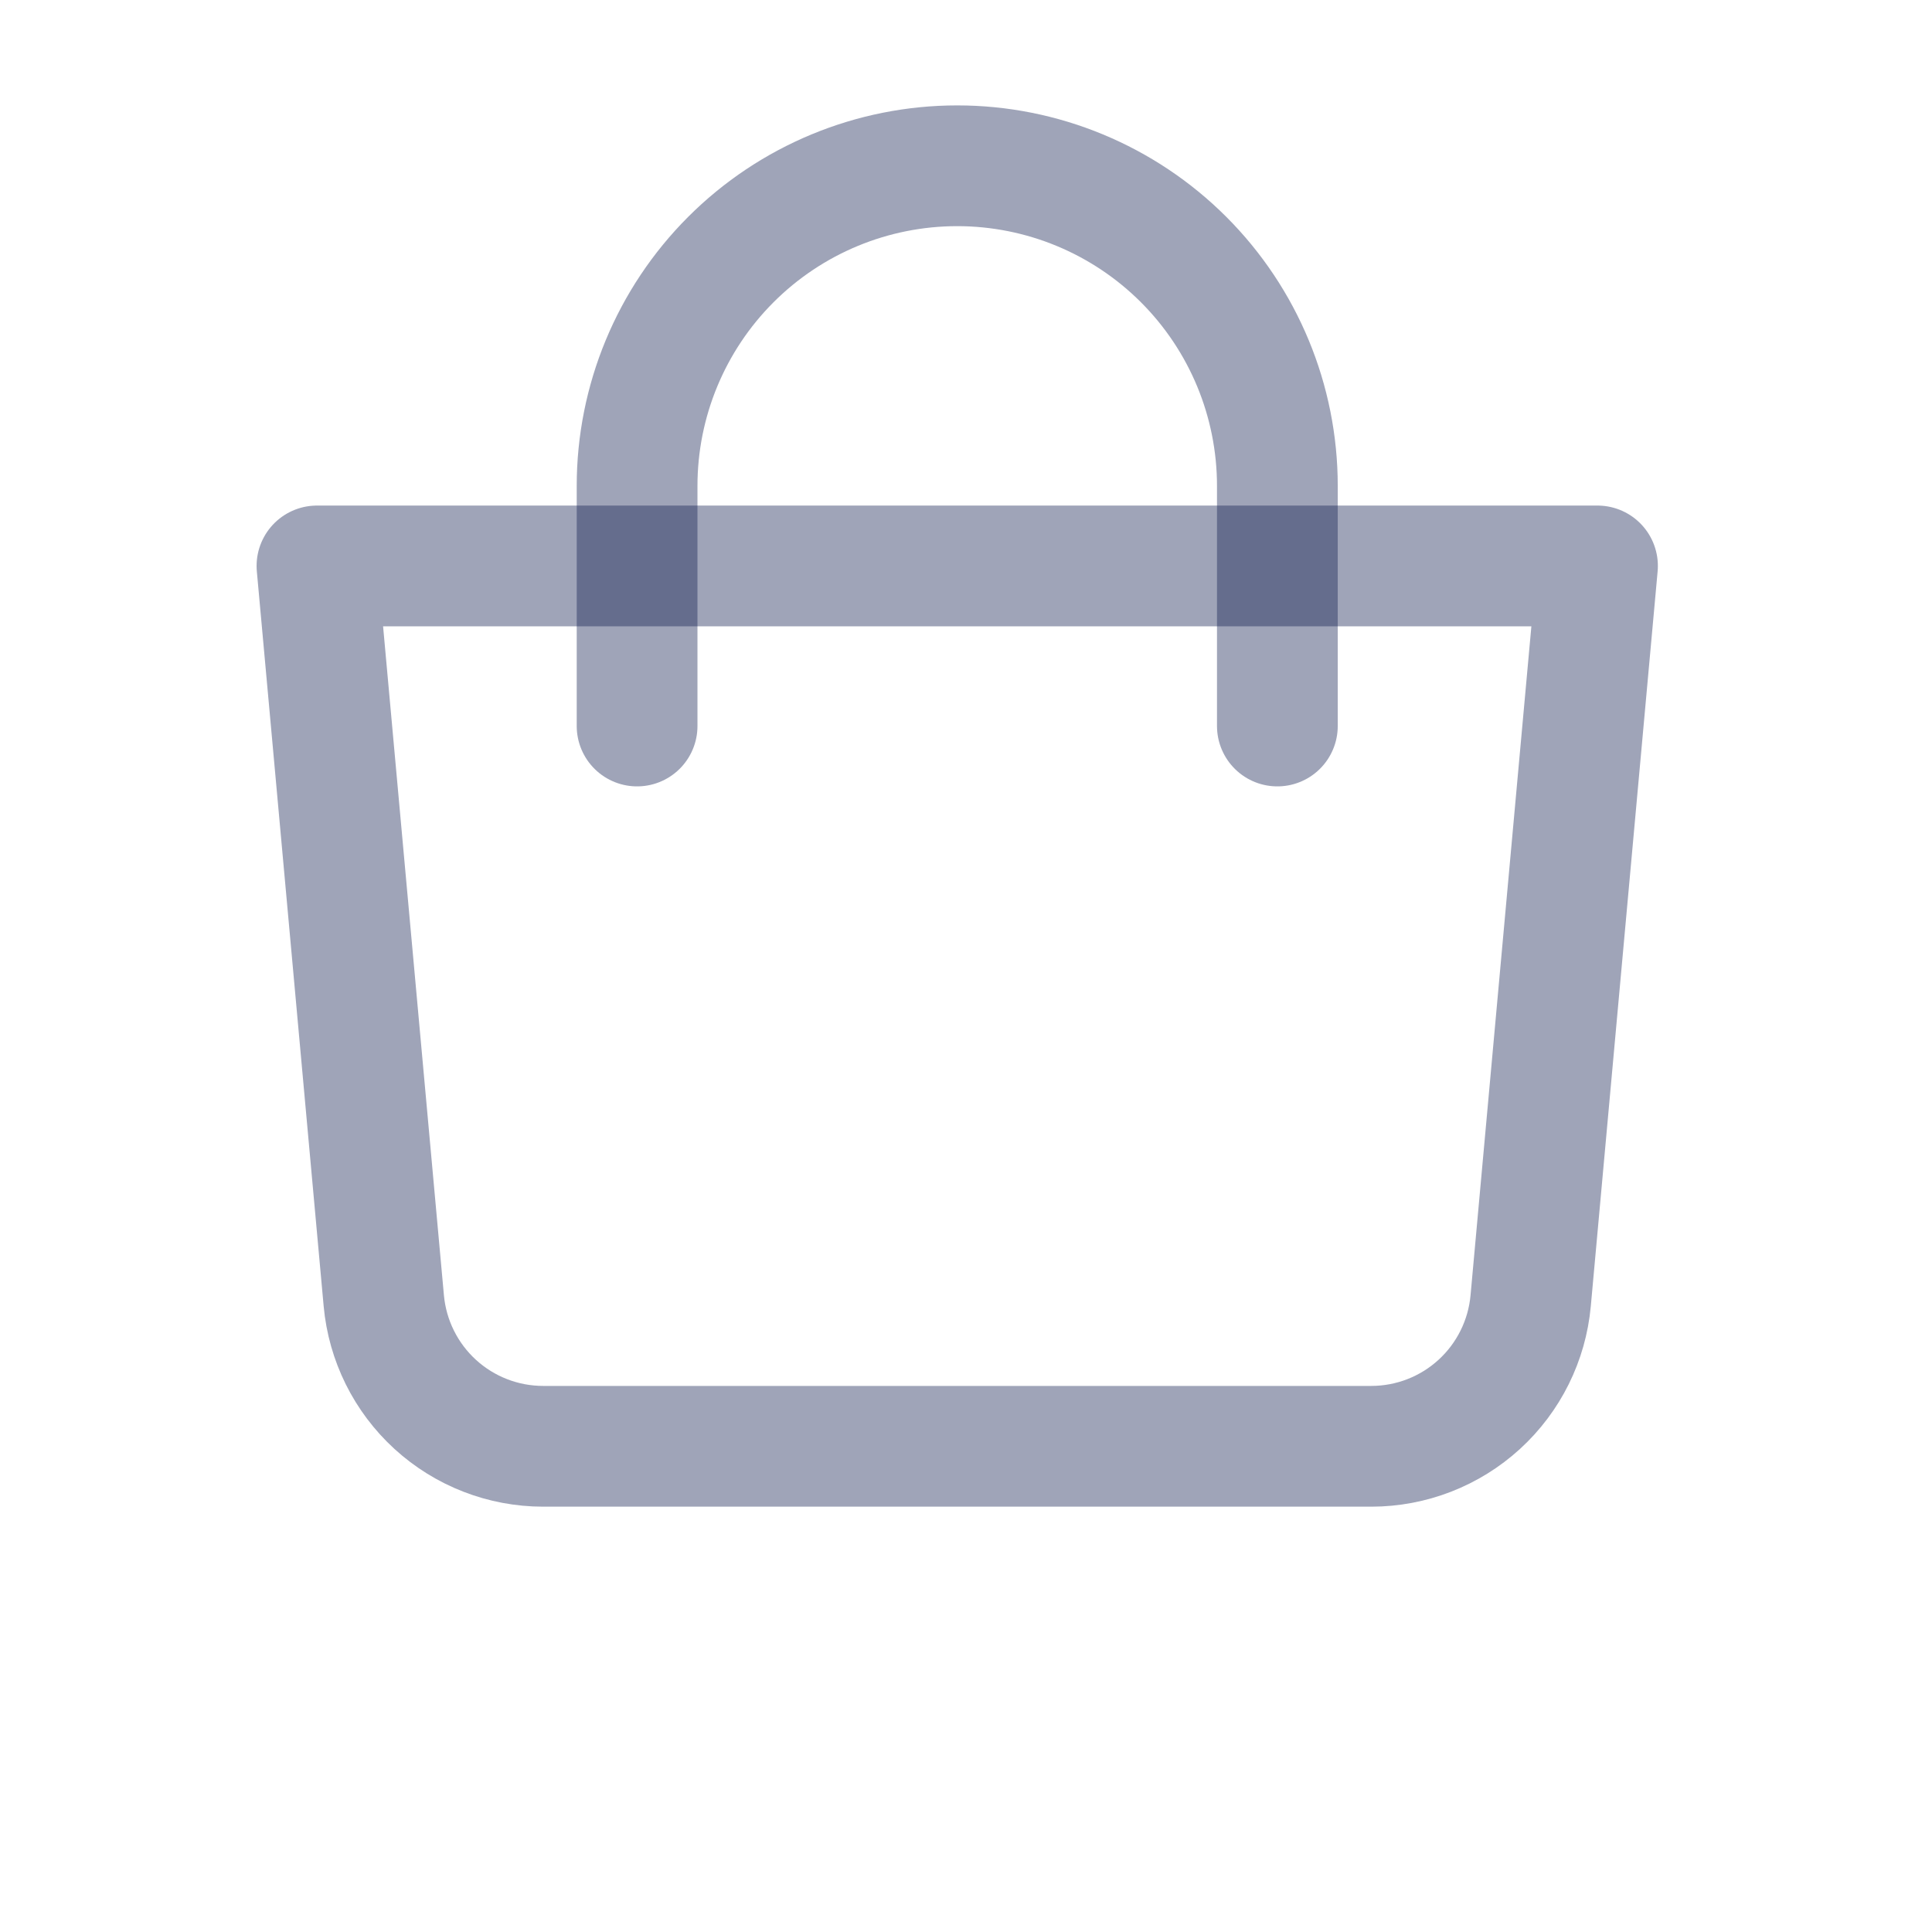
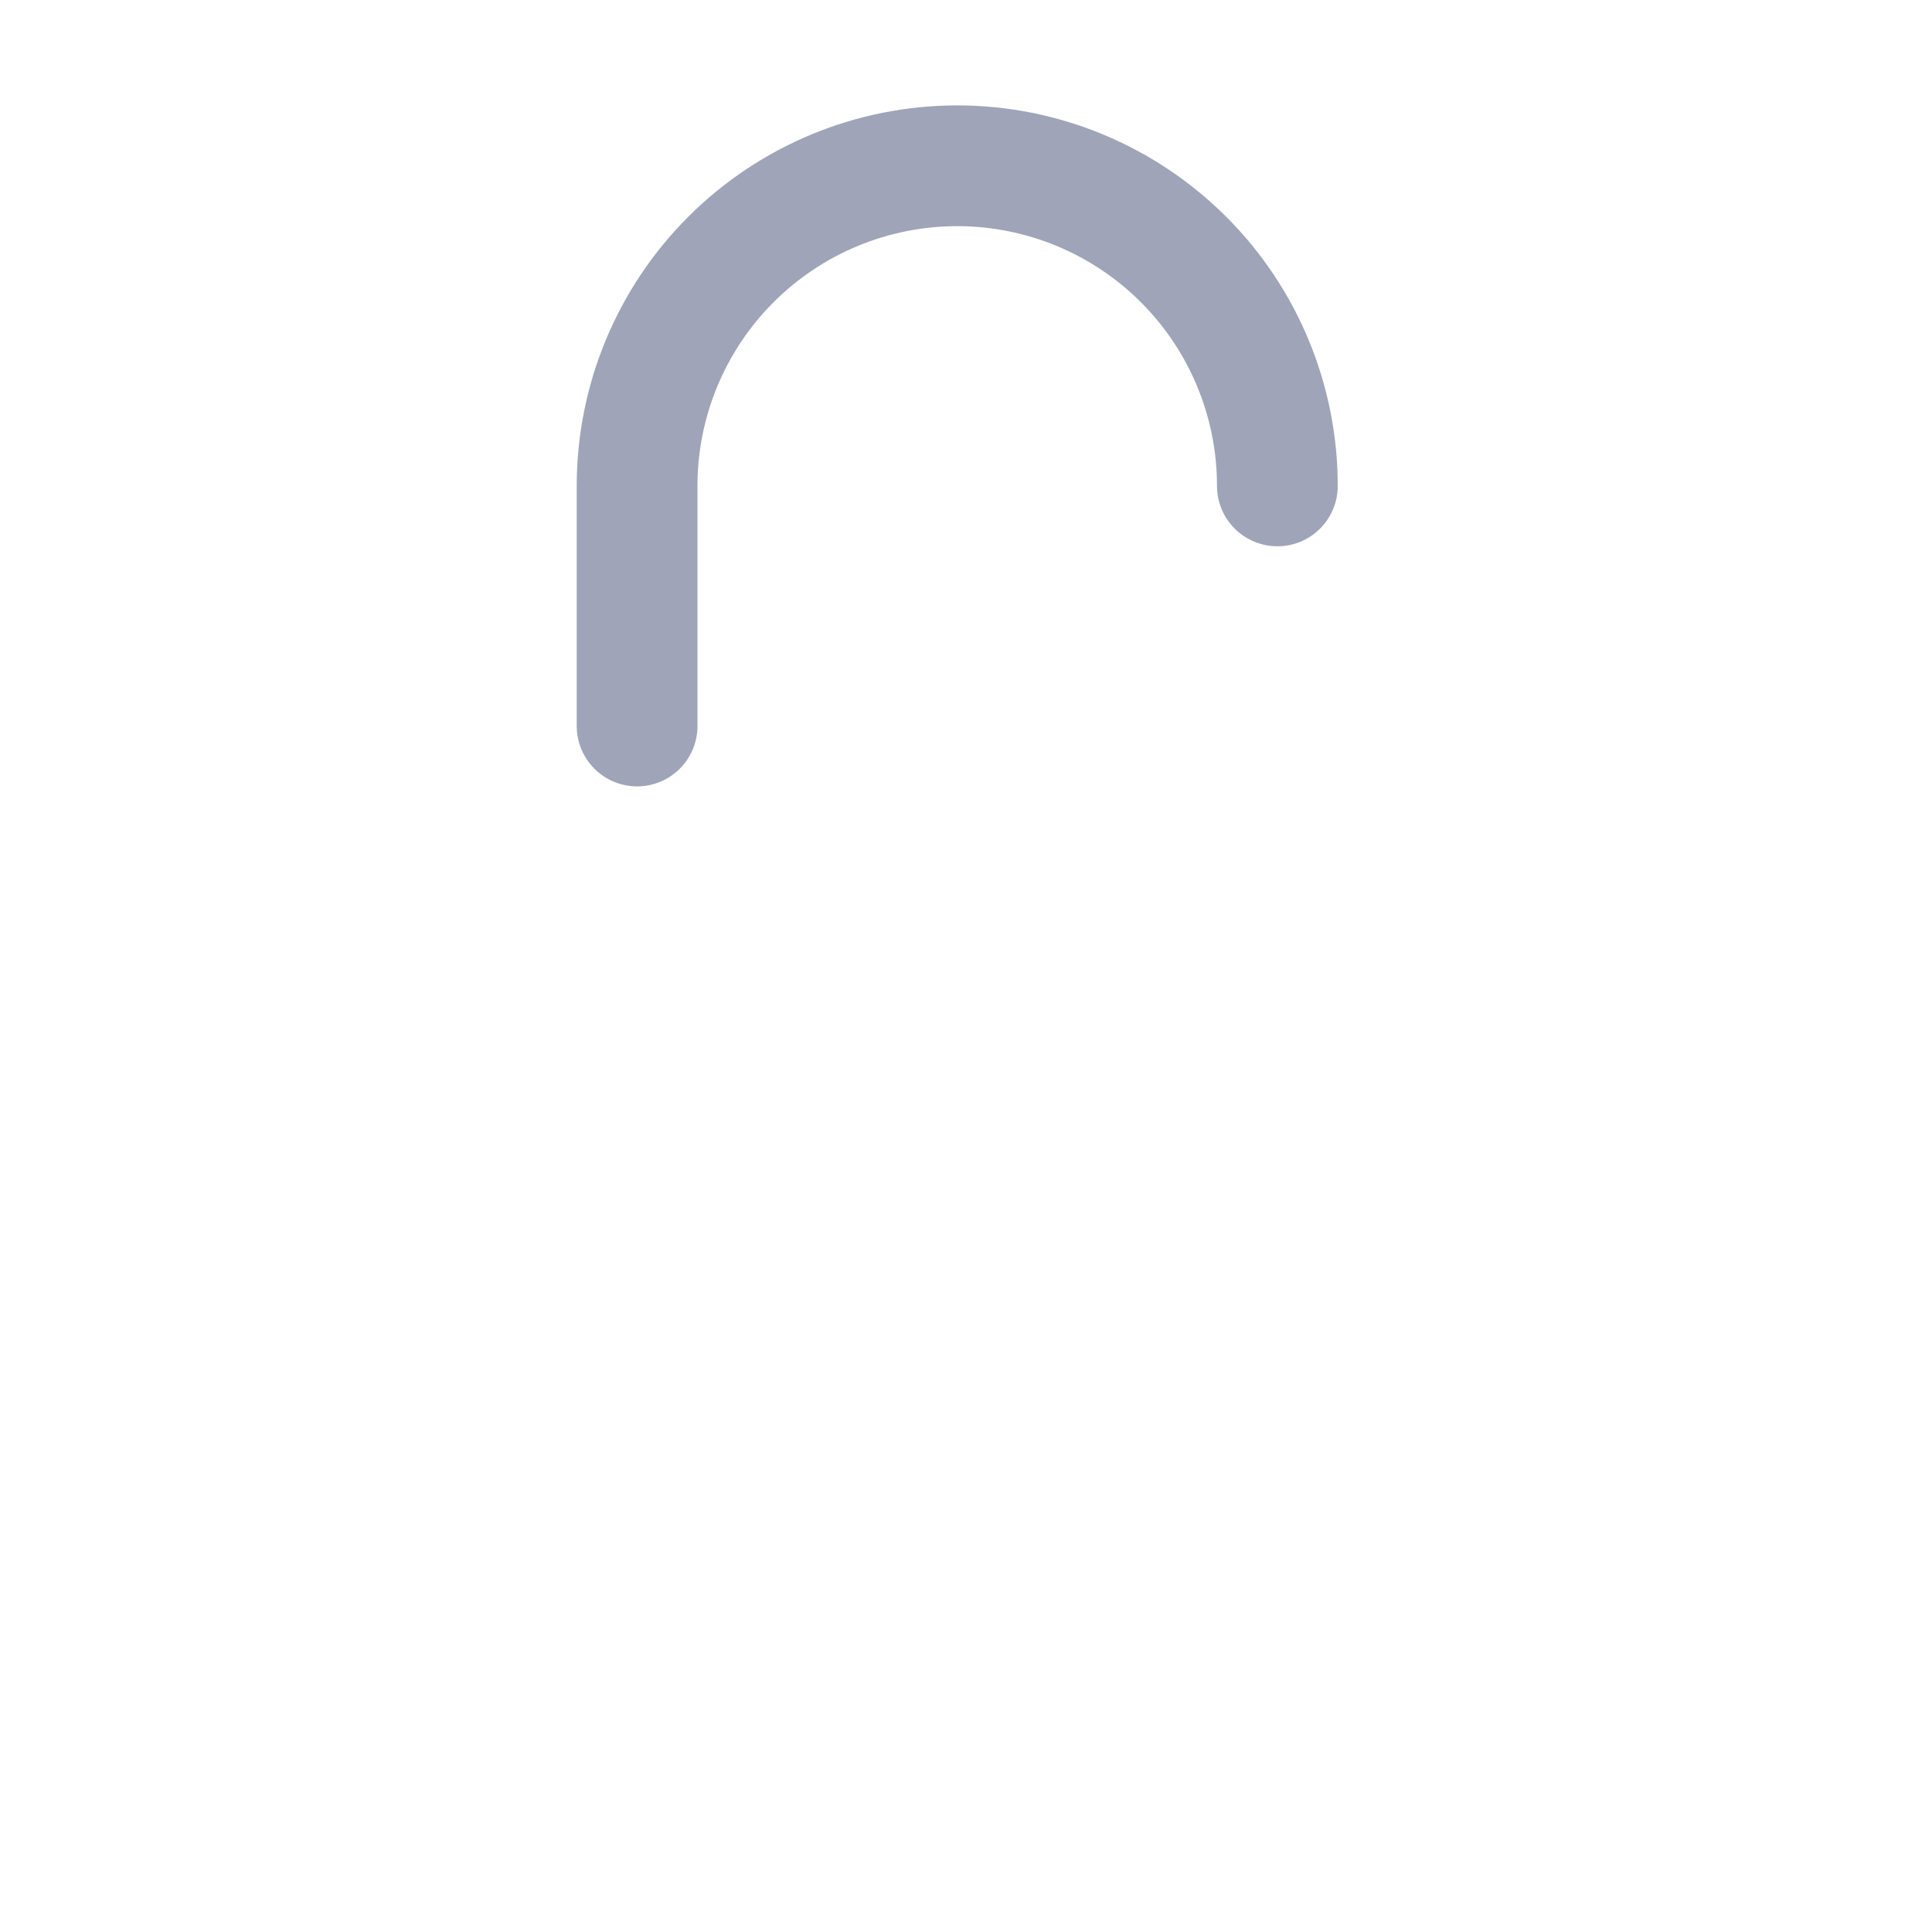
<svg xmlns="http://www.w3.org/2000/svg" width="128" height="128" viewBox="0 0 128 128" fill="none">
-   <path d="M21 37.495H105.838L101.411 86.176C101.171 88.811 99.956 91.261 98.002 93.046C96.049 94.83 93.499 95.82 90.854 95.821H35.984C33.339 95.82 30.789 94.83 28.836 93.046C26.883 91.261 25.667 88.811 25.427 86.176L21 37.495Z" stroke="#111C4E" stroke-opacity="0.4" stroke-width="8" stroke-linejoin="round" />
-   <path d="M42.209 48.1V32.193C42.209 26.568 44.444 21.173 48.422 17.195C52.399 13.218 57.794 10.983 63.419 10.983C69.044 10.983 74.439 13.218 78.416 17.195C82.394 21.173 84.629 26.568 84.629 32.193V48.1" stroke="#111C4E" stroke-opacity="0.4" stroke-width="8" stroke-linecap="round" />
+   <path d="M42.209 48.1V32.193C42.209 26.568 44.444 21.173 48.422 17.195C52.399 13.218 57.794 10.983 63.419 10.983C69.044 10.983 74.439 13.218 78.416 17.195C82.394 21.173 84.629 26.568 84.629 32.193" stroke="#111C4E" stroke-opacity="0.4" stroke-width="8" stroke-linecap="round" />
</svg>